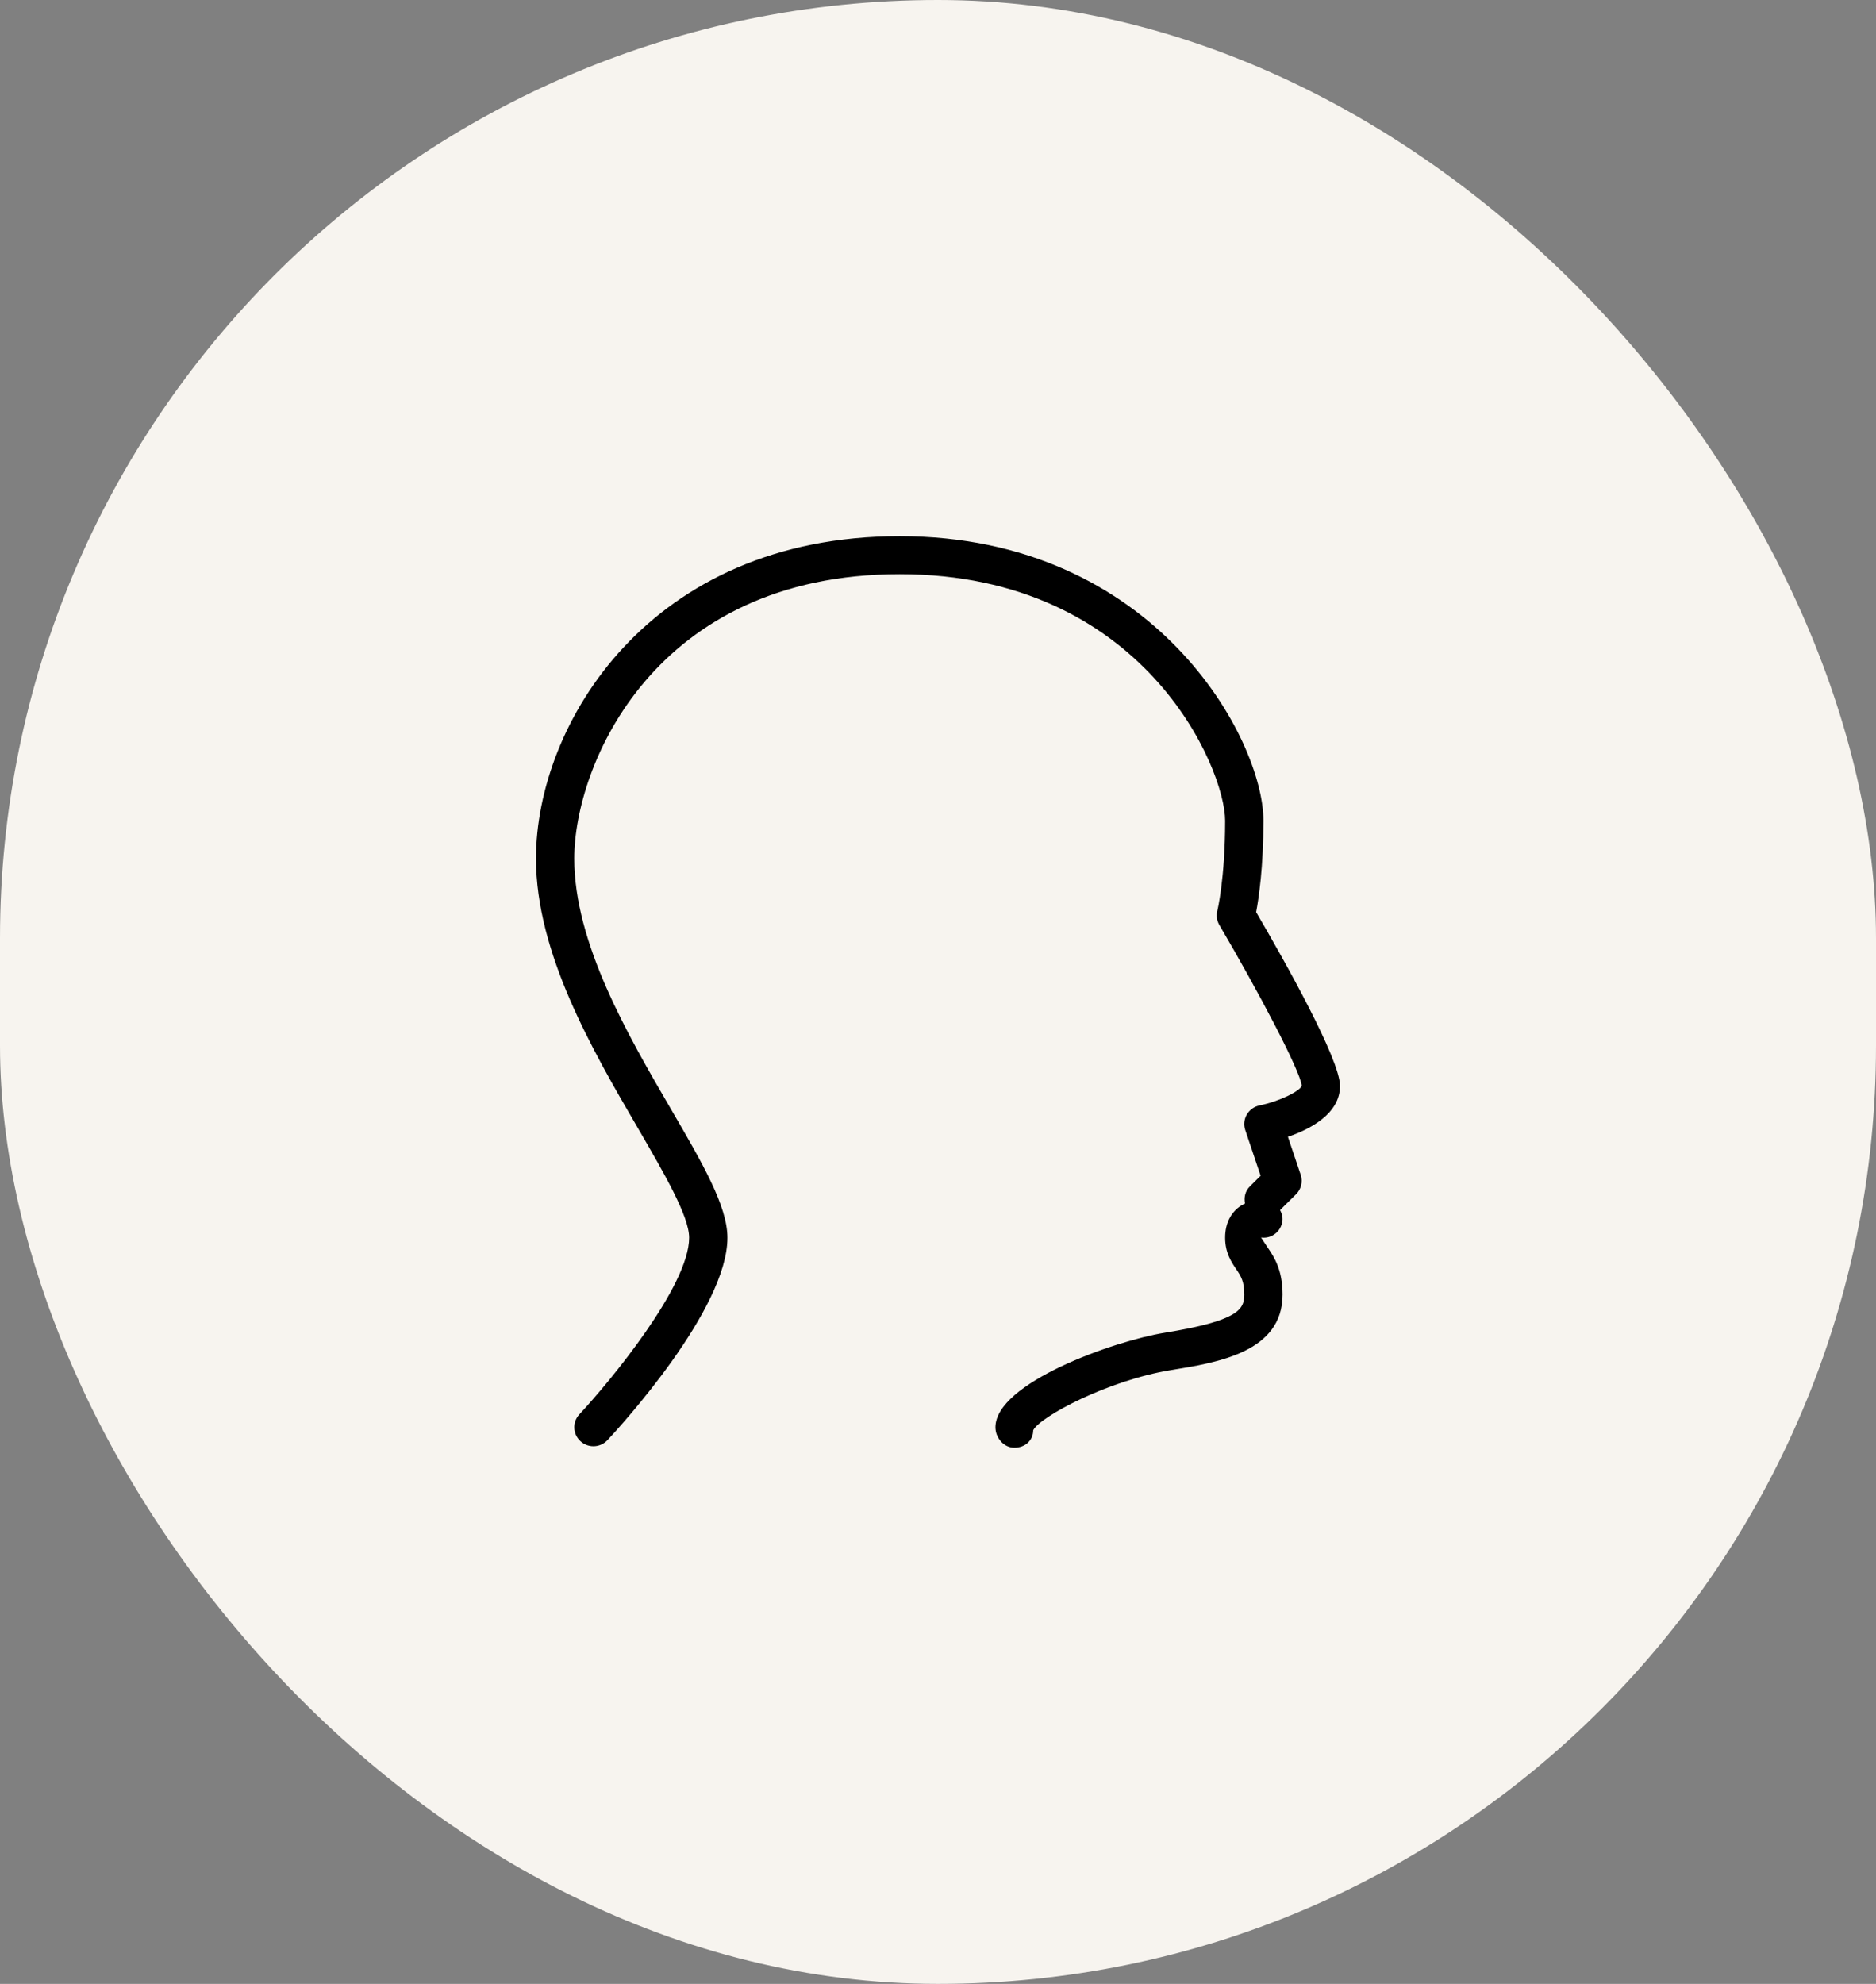
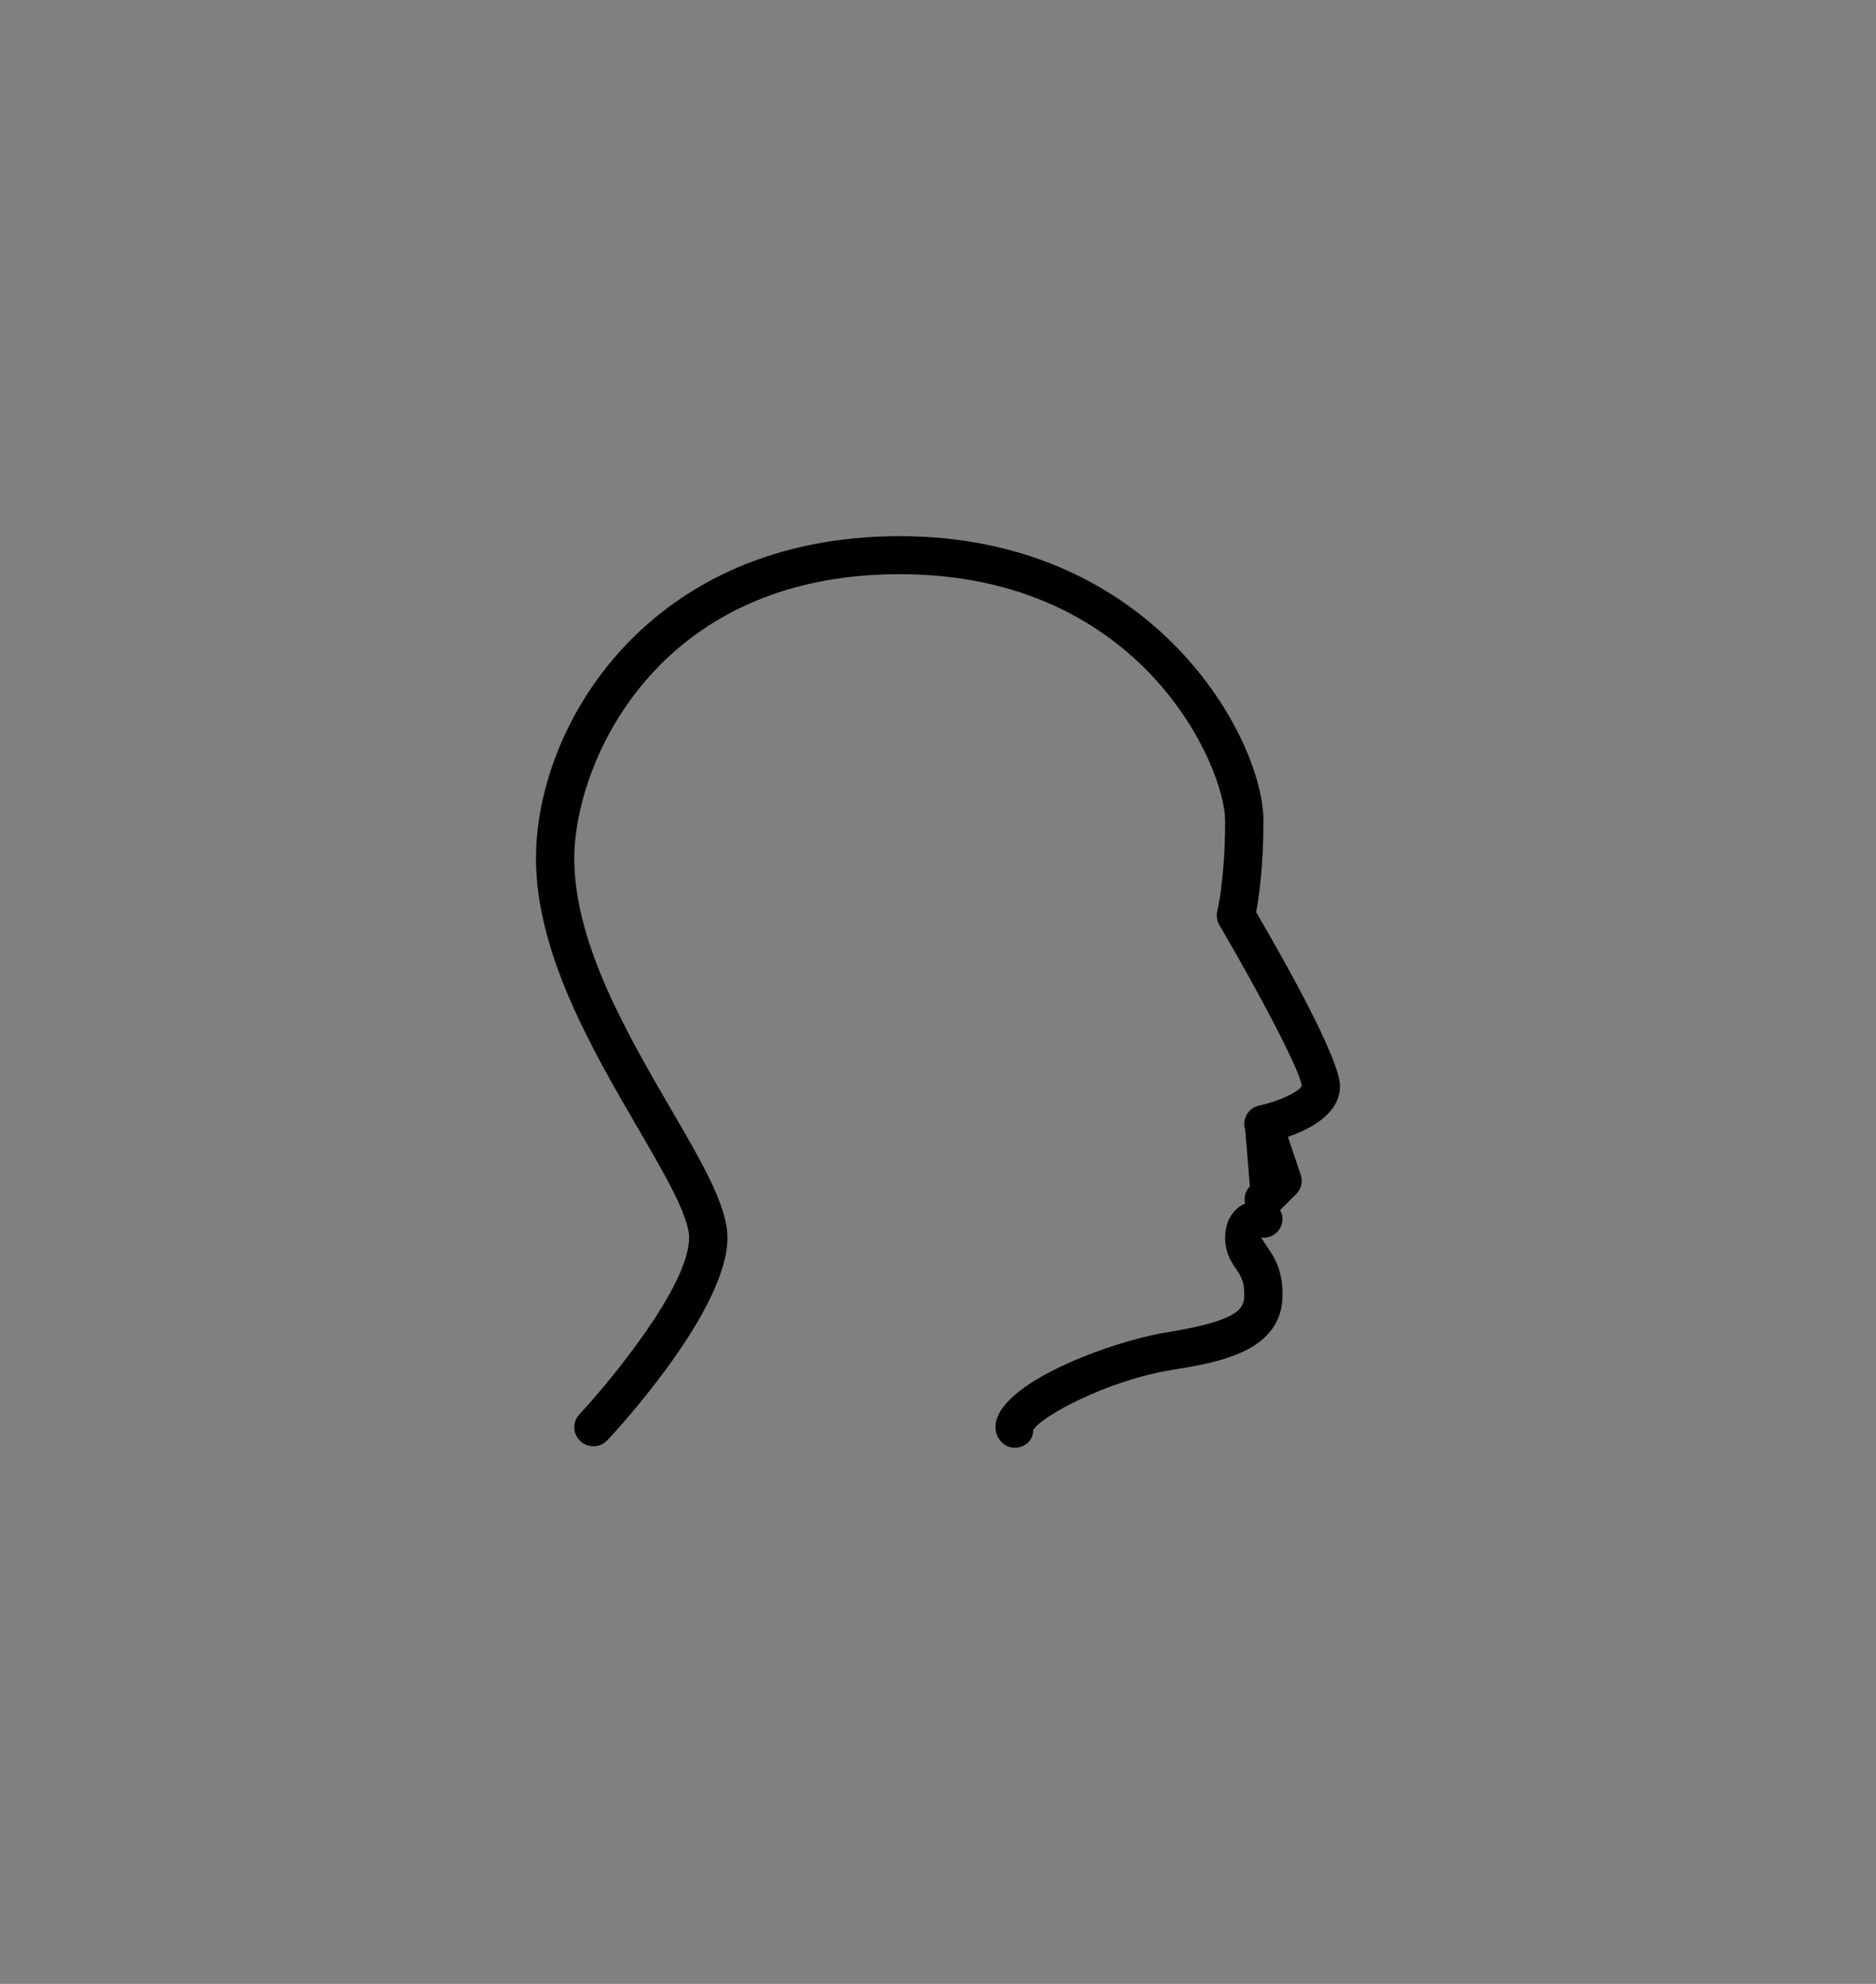
<svg xmlns="http://www.w3.org/2000/svg" width="70" height="74" viewBox="0 0 70 74" fill="none">
  <rect x="0" y="0" width="70" height="74" fill="#808080" stroke="none" />
-   <rect width="70" height="74" rx="35" fill="#F7F4EF" />
-   <path d="M50 40.508C50 39.506 47.913 35.807 46.871 34.023C46.967 33.514 47.143 32.35 47.143 30.608C47.143 27.588 43.106 20 33.571 20C24.21 20 20 27.031 20 32.022C20 35.552 22.106 39.17 23.799 42.074C24.784 43.767 25.714 45.365 25.714 46.166C25.714 47.966 22.757 51.535 21.617 52.758C21.35 53.045 21.369 53.492 21.659 53.757C21.796 53.884 21.97 53.945 22.143 53.945C22.336 53.945 22.527 53.868 22.667 53.718C23.126 53.229 27.143 48.842 27.143 46.169C27.143 44.989 26.213 43.392 25.036 41.371C23.428 38.61 21.428 35.178 21.428 32.025C21.428 28.564 24.397 21.417 33.571 21.417C42.678 21.417 45.714 28.664 45.714 30.61C45.714 32.775 45.426 33.964 45.423 33.977C45.379 34.155 45.406 34.344 45.498 34.503C46.936 36.947 48.52 39.944 48.573 40.5C48.507 40.695 47.767 41.073 46.996 41.234C46.796 41.275 46.624 41.399 46.523 41.573C46.421 41.749 46.4 41.958 46.464 42.149L47.038 43.856L46.637 44.254C46.461 44.428 46.41 44.668 46.456 44.893C46.357 44.94 46.258 44.995 46.164 45.077C45.958 45.256 45.714 45.593 45.714 46.167C45.714 46.733 45.954 47.087 46.13 47.345C46.303 47.601 46.428 47.788 46.428 48.287C46.428 48.839 46.214 49.265 43.456 49.712C41.569 50.017 37.143 51.586 37.143 53.238C37.143 53.628 37.453 54 37.847 54C38.243 54 38.551 53.738 38.553 53.348C38.806 52.843 41.341 51.487 43.687 51.106C45.446 50.822 47.857 50.432 47.857 48.287C47.857 47.354 47.531 46.874 47.316 46.556C47.171 46.343 47.143 46.29 47.054 46.16C47.45 46.215 47.803 45.932 47.851 45.546C47.87 45.398 47.83 45.259 47.764 45.136L48.361 44.545C48.553 44.355 48.62 44.075 48.534 43.821L48.057 42.404C48.879 42.124 50 41.547 50 40.508Z" fill="black" />
+   <path d="M50 40.508C50 39.506 47.913 35.807 46.871 34.023C46.967 33.514 47.143 32.35 47.143 30.608C47.143 27.588 43.106 20 33.571 20C24.21 20 20 27.031 20 32.022C20 35.552 22.106 39.17 23.799 42.074C24.784 43.767 25.714 45.365 25.714 46.166C25.714 47.966 22.757 51.535 21.617 52.758C21.35 53.045 21.369 53.492 21.659 53.757C21.796 53.884 21.97 53.945 22.143 53.945C22.336 53.945 22.527 53.868 22.667 53.718C23.126 53.229 27.143 48.842 27.143 46.169C27.143 44.989 26.213 43.392 25.036 41.371C23.428 38.61 21.428 35.178 21.428 32.025C21.428 28.564 24.397 21.417 33.571 21.417C42.678 21.417 45.714 28.664 45.714 30.61C45.714 32.775 45.426 33.964 45.423 33.977C45.379 34.155 45.406 34.344 45.498 34.503C46.936 36.947 48.52 39.944 48.573 40.5C48.507 40.695 47.767 41.073 46.996 41.234C46.796 41.275 46.624 41.399 46.523 41.573C46.421 41.749 46.4 41.958 46.464 42.149L46.637 44.254C46.461 44.428 46.41 44.668 46.456 44.893C46.357 44.94 46.258 44.995 46.164 45.077C45.958 45.256 45.714 45.593 45.714 46.167C45.714 46.733 45.954 47.087 46.13 47.345C46.303 47.601 46.428 47.788 46.428 48.287C46.428 48.839 46.214 49.265 43.456 49.712C41.569 50.017 37.143 51.586 37.143 53.238C37.143 53.628 37.453 54 37.847 54C38.243 54 38.551 53.738 38.553 53.348C38.806 52.843 41.341 51.487 43.687 51.106C45.446 50.822 47.857 50.432 47.857 48.287C47.857 47.354 47.531 46.874 47.316 46.556C47.171 46.343 47.143 46.29 47.054 46.16C47.45 46.215 47.803 45.932 47.851 45.546C47.87 45.398 47.83 45.259 47.764 45.136L48.361 44.545C48.553 44.355 48.62 44.075 48.534 43.821L48.057 42.404C48.879 42.124 50 41.547 50 40.508Z" fill="black" />
</svg>